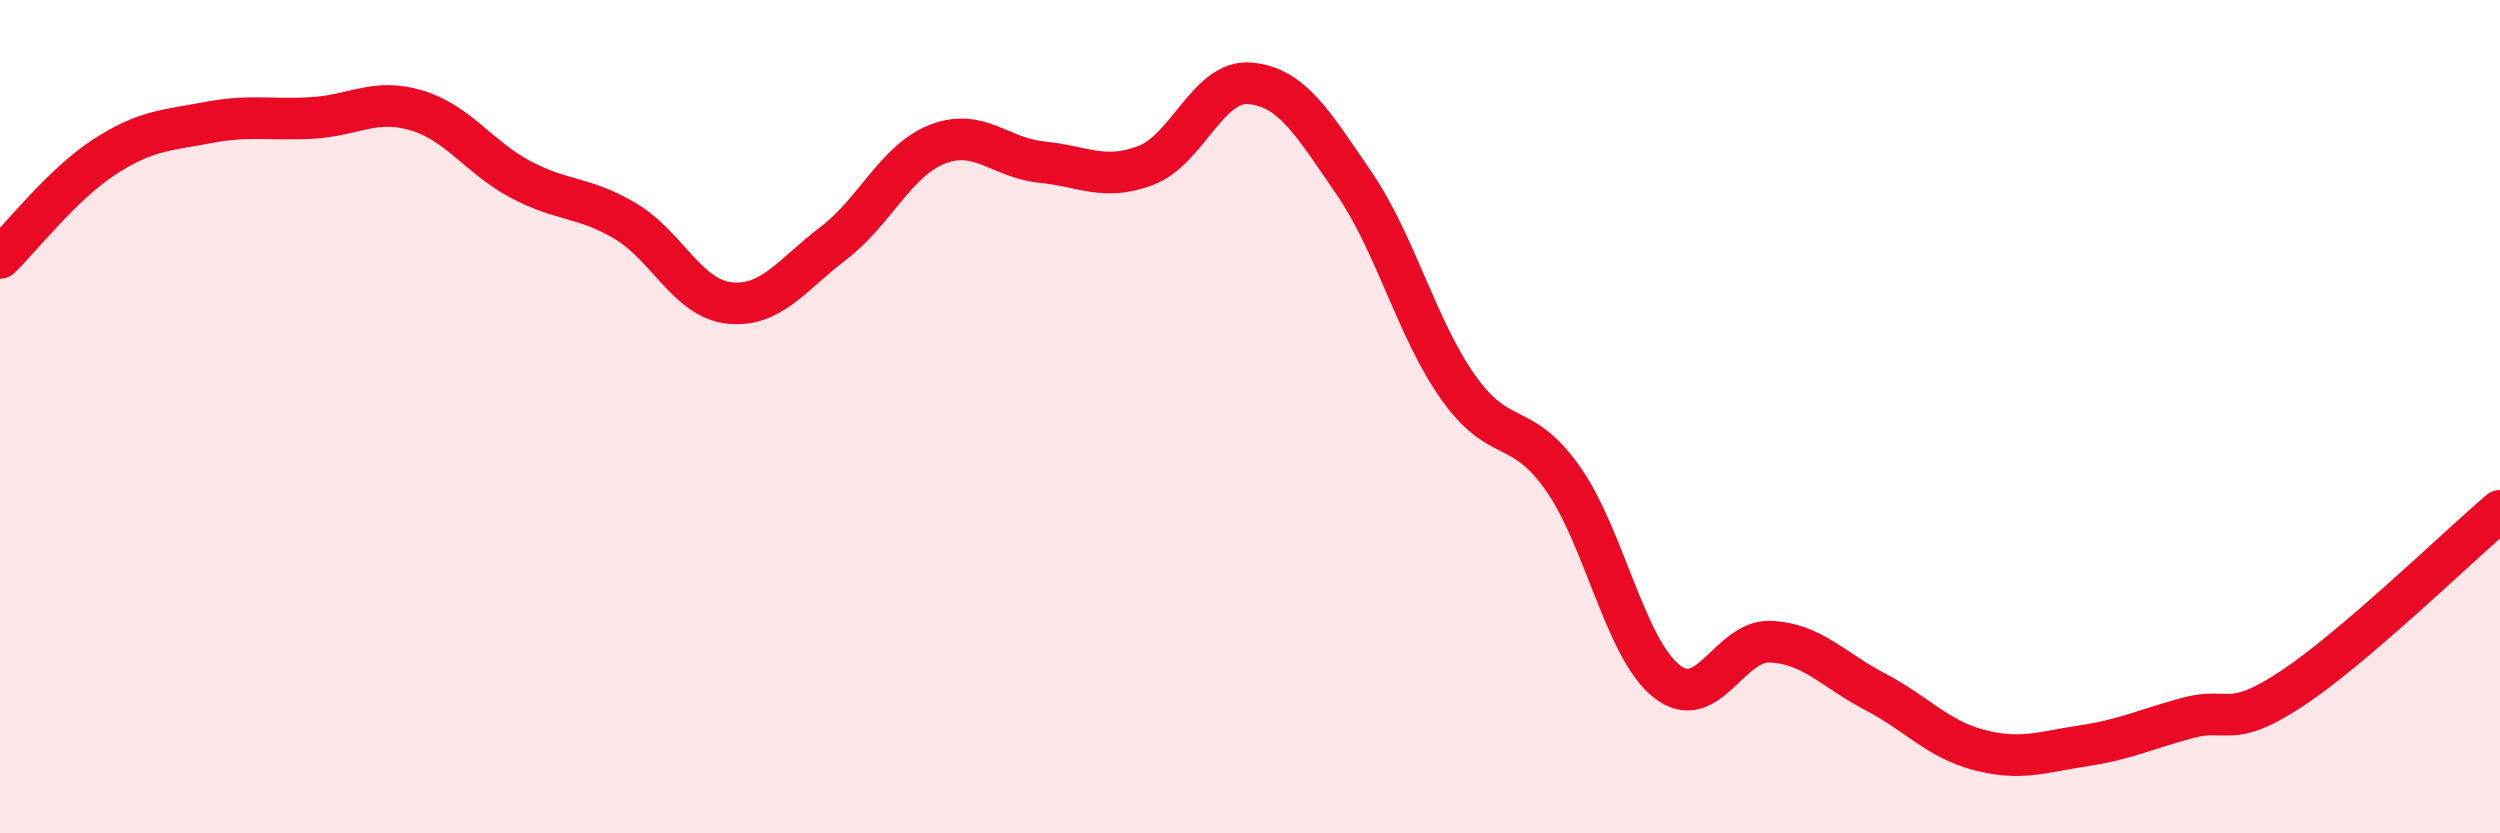
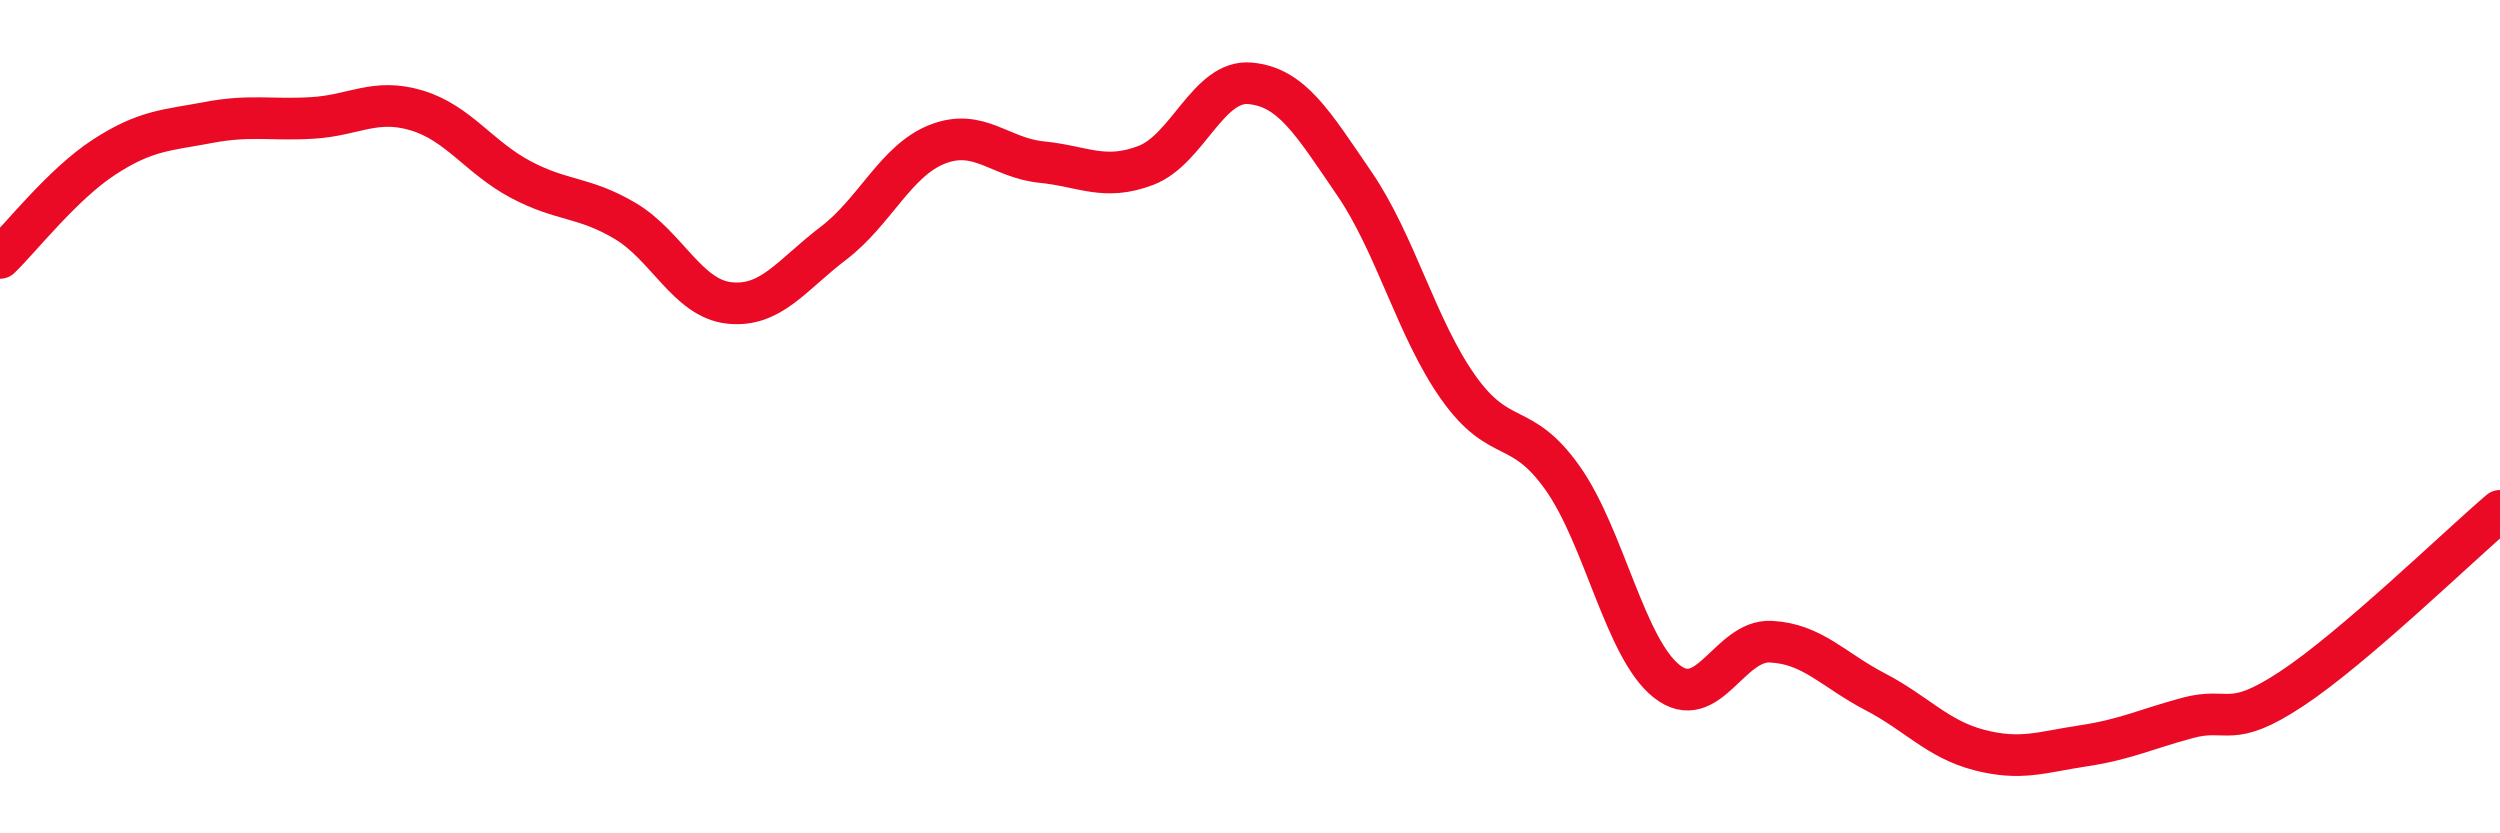
<svg xmlns="http://www.w3.org/2000/svg" width="60" height="20" viewBox="0 0 60 20">
-   <path d="M 0,6.19 C 0.5,5.71 1.5,4.42 2.5,3.77 C 3.5,3.12 4,3.13 5,2.94 C 6,2.75 6.5,2.89 7.5,2.83 C 8.5,2.77 9,2.35 10,2.65 C 11,2.95 11.5,3.78 12.5,4.31 C 13.5,4.84 14,4.71 15,5.3 C 16,5.89 16.5,7.16 17.5,7.27 C 18.5,7.38 19,6.6 20,5.84 C 21,5.08 21.5,3.85 22.5,3.46 C 23.5,3.07 24,3.79 25,3.89 C 26,3.99 26.5,4.35 27.5,3.97 C 28.5,3.59 29,1.91 30,2 C 31,2.09 31.5,2.94 32.5,4.4 C 33.5,5.86 34,7.89 35,9.3 C 36,10.71 36.5,10.06 37.5,11.47 C 38.5,12.88 39,15.56 40,16.35 C 41,17.14 41.5,15.35 42.5,15.4 C 43.5,15.45 44,16.08 45,16.6 C 46,17.12 46.5,17.74 47.5,18 C 48.5,18.26 49,18.05 50,17.9 C 51,17.75 51.5,17.5 52.5,17.23 C 53.5,16.96 53.5,17.52 55,16.53 C 56.5,15.54 59,13.11 60,12.26L60 20L0 20Z" fill="#EB0A25" opacity="0.1" stroke-linecap="round" stroke-linejoin="round" />
  <path d="M 0,6.19 C 0.5,5.71 1.5,4.42 2.5,3.77 C 3.5,3.12 4,3.13 5,2.94 C 6,2.75 6.5,2.89 7.5,2.83 C 8.5,2.77 9,2.35 10,2.65 C 11,2.95 11.5,3.78 12.5,4.31 C 13.5,4.84 14,4.71 15,5.3 C 16,5.89 16.5,7.16 17.5,7.27 C 18.5,7.38 19,6.6 20,5.84 C 21,5.08 21.5,3.85 22.5,3.46 C 23.5,3.07 24,3.79 25,3.89 C 26,3.99 26.5,4.35 27.5,3.97 C 28.5,3.59 29,1.91 30,2 C 31,2.09 31.5,2.94 32.5,4.4 C 33.5,5.86 34,7.89 35,9.3 C 36,10.71 36.5,10.06 37.5,11.47 C 38.5,12.88 39,15.56 40,16.35 C 41,17.14 41.5,15.35 42.5,15.4 C 43.5,15.45 44,16.08 45,16.6 C 46,17.12 46.5,17.74 47.5,18 C 48.5,18.26 49,18.05 50,17.9 C 51,17.75 51.5,17.5 52.5,17.23 C 53.5,16.96 53.5,17.52 55,16.53 C 56.5,15.54 59,13.11 60,12.26" stroke="#EB0A25" stroke-width="1" fill="none" stroke-linecap="round" stroke-linejoin="round" />
</svg>